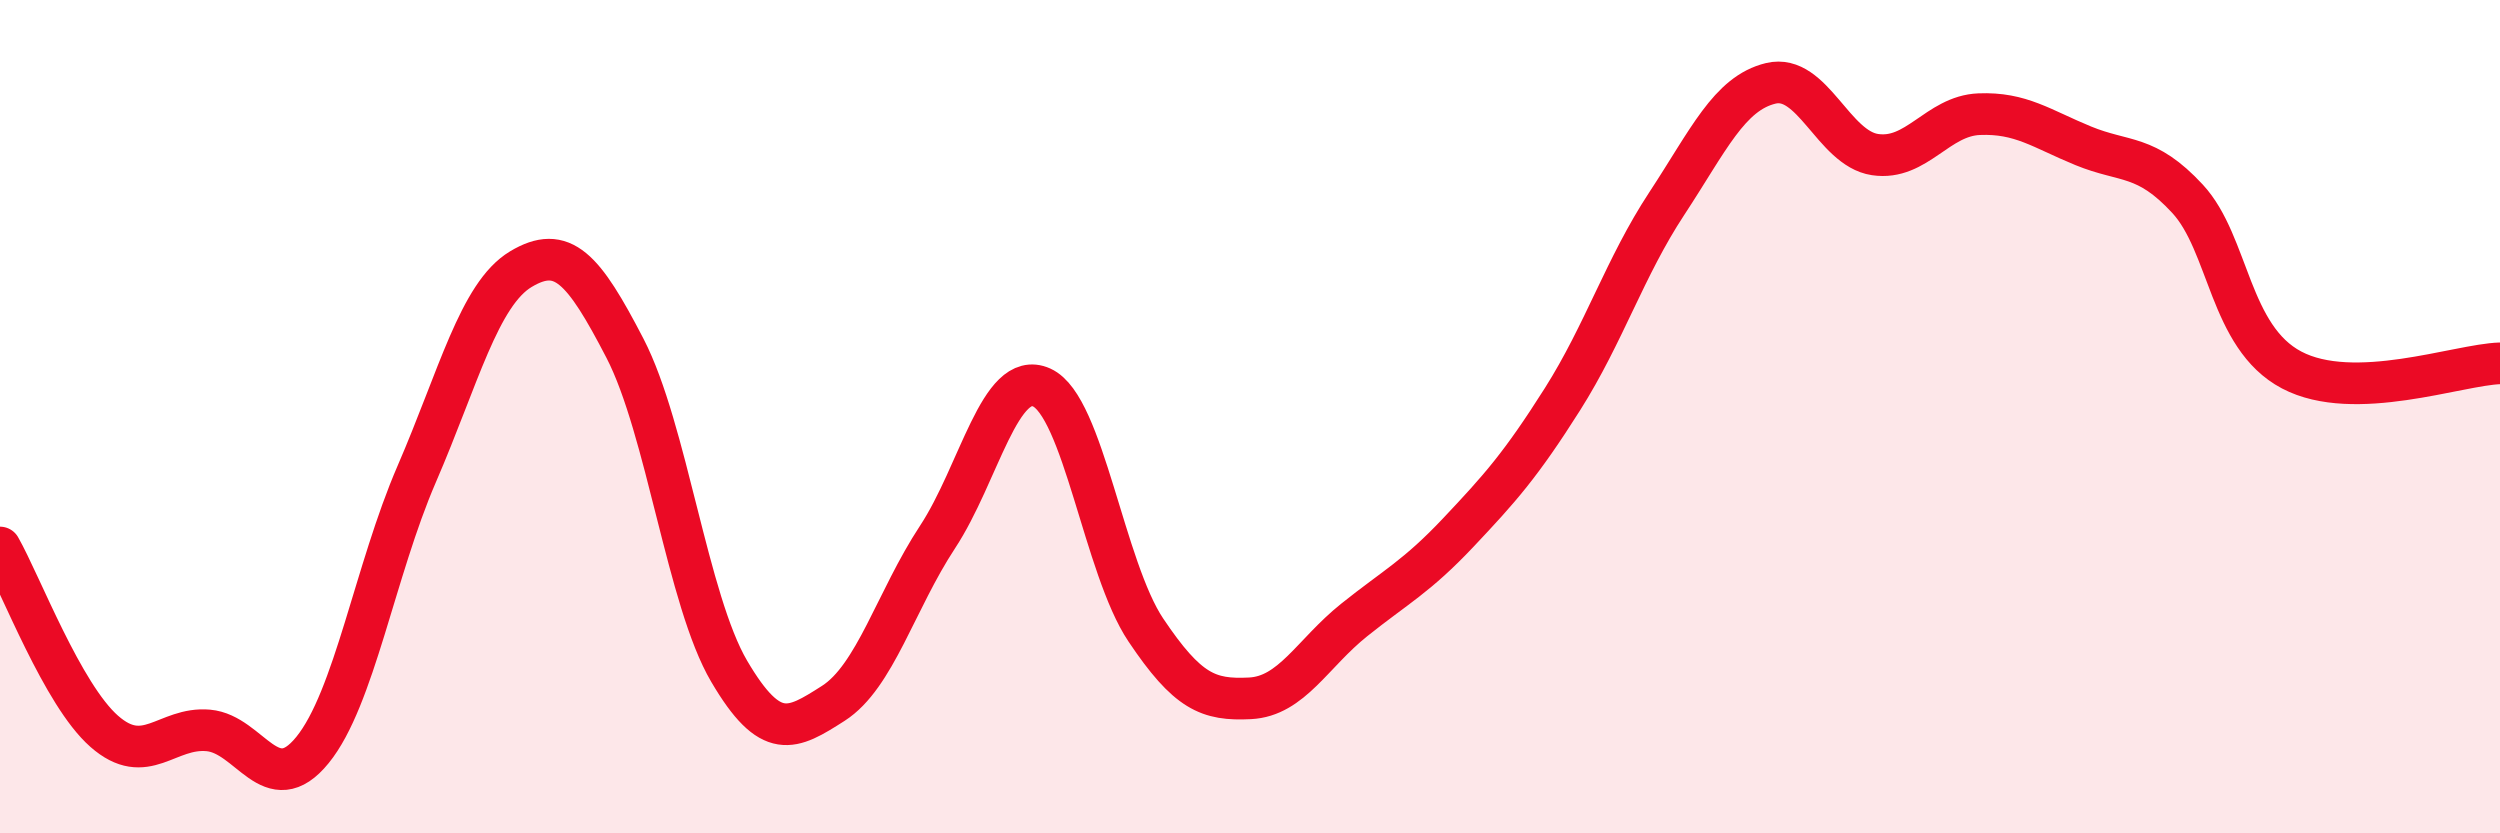
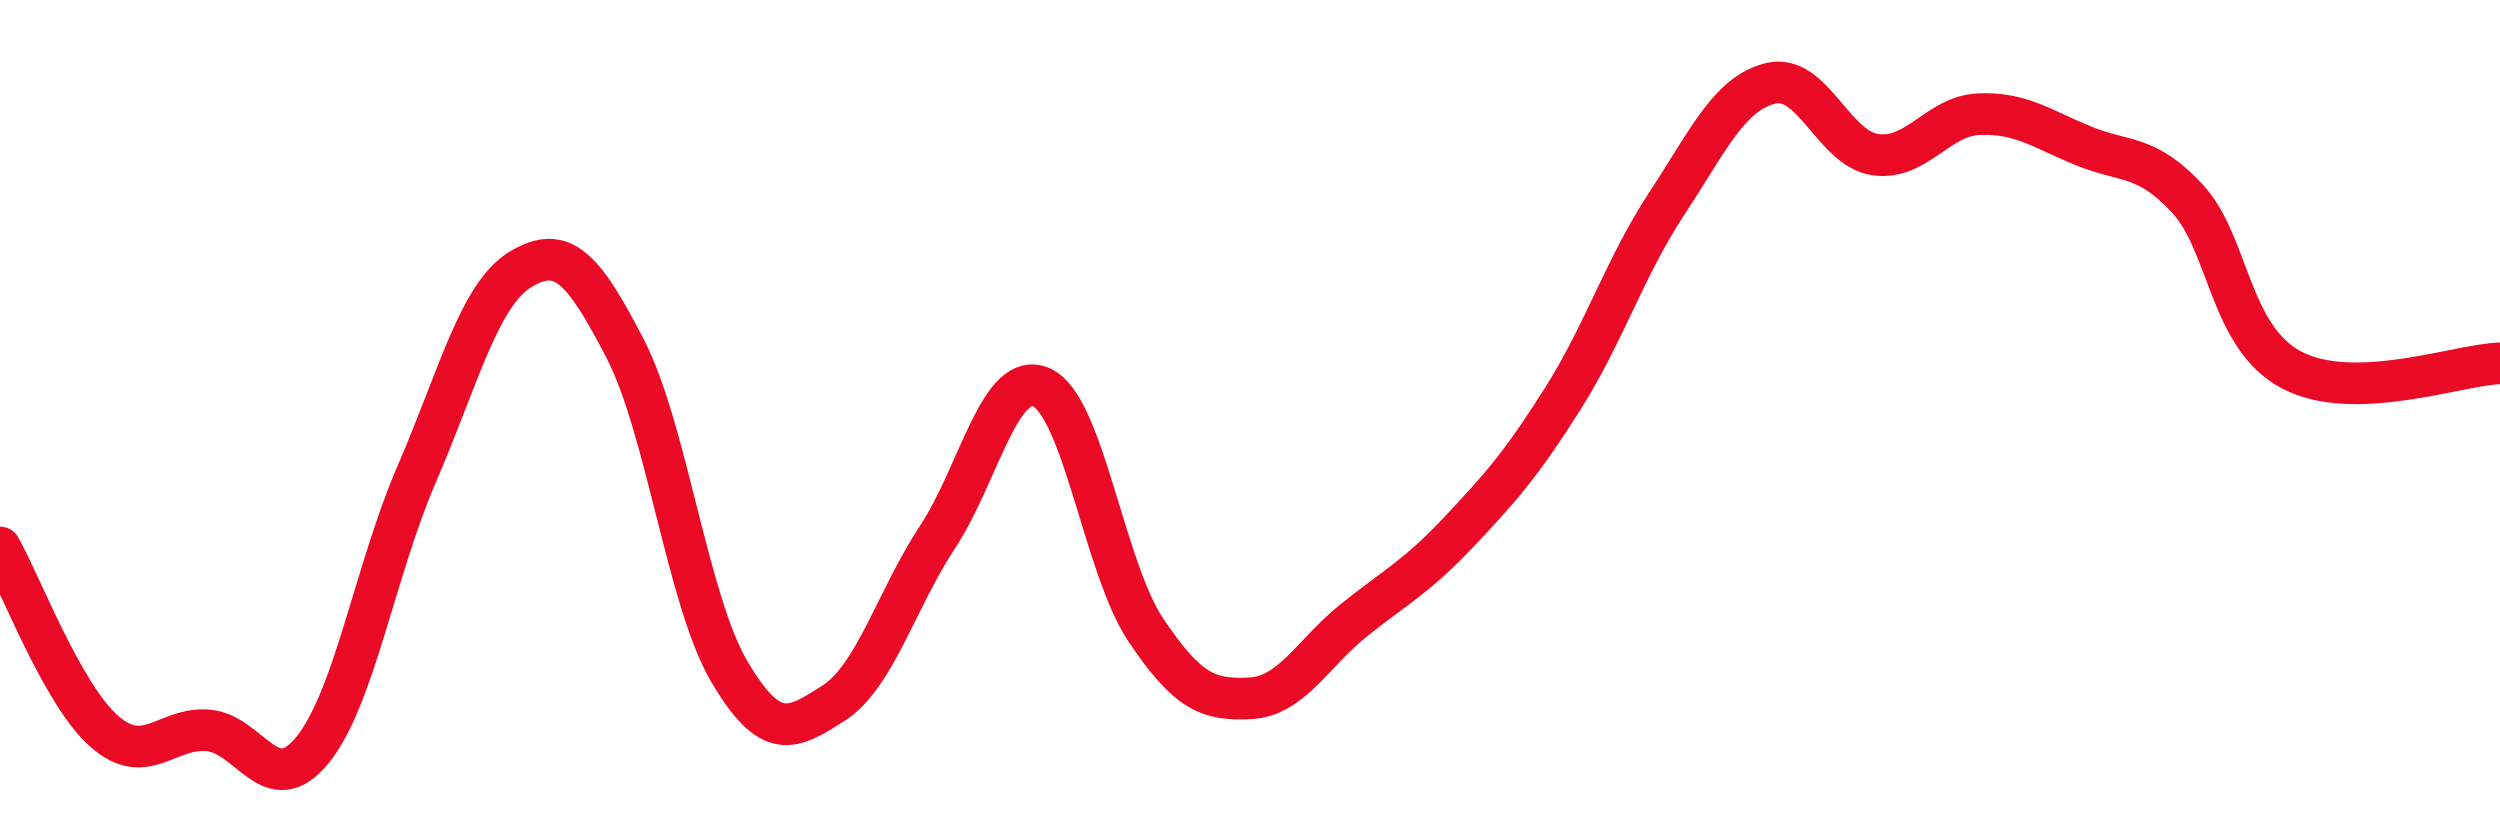
<svg xmlns="http://www.w3.org/2000/svg" width="60" height="20" viewBox="0 0 60 20">
-   <path d="M 0,13.14 C 0.5,14.02 1.5,16.67 2.5,17.55 C 3.5,18.43 4,17.44 5,17.53 C 6,17.62 6.5,19.23 7.5,18 C 8.5,16.77 9,13.69 10,11.38 C 11,9.07 11.5,7.06 12.5,6.46 C 13.5,5.86 14,6.43 15,8.36 C 16,10.29 16.5,14.41 17.5,16.11 C 18.5,17.81 19,17.52 20,16.88 C 21,16.24 21.5,14.41 22.5,12.89 C 23.5,11.37 24,8.85 25,9.3 C 26,9.75 26.5,13.63 27.5,15.12 C 28.5,16.61 29,16.81 30,16.76 C 31,16.71 31.5,15.68 32.5,14.88 C 33.5,14.08 34,13.84 35,12.78 C 36,11.72 36.5,11.16 37.5,9.58 C 38.5,8 39,6.41 40,4.89 C 41,3.37 41.5,2.24 42.5,2 C 43.5,1.76 44,3.56 45,3.71 C 46,3.86 46.5,2.78 47.5,2.74 C 48.5,2.7 49,3.09 50,3.5 C 51,3.91 51.5,3.69 52.5,4.77 C 53.5,5.85 53.5,8.09 55,8.88 C 56.5,9.67 59,8.75 60,8.72L60 20L0 20Z" fill="#EB0A25" opacity="0.1" stroke-linecap="round" stroke-linejoin="round" />
  <path d="M 0,13.14 C 0.5,14.02 1.5,16.67 2.5,17.55 C 3.5,18.43 4,17.44 5,17.53 C 6,17.62 6.5,19.23 7.5,18 C 8.5,16.77 9,13.69 10,11.38 C 11,9.07 11.5,7.06 12.5,6.46 C 13.5,5.86 14,6.43 15,8.36 C 16,10.29 16.5,14.41 17.5,16.11 C 18.5,17.81 19,17.52 20,16.88 C 21,16.24 21.5,14.41 22.5,12.89 C 23.5,11.37 24,8.85 25,9.3 C 26,9.75 26.5,13.63 27.5,15.12 C 28.5,16.61 29,16.81 30,16.76 C 31,16.71 31.5,15.68 32.5,14.88 C 33.5,14.08 34,13.84 35,12.78 C 36,11.72 36.5,11.16 37.5,9.58 C 38.5,8 39,6.41 40,4.89 C 41,3.37 41.5,2.24 42.5,2 C 43.5,1.76 44,3.56 45,3.71 C 46,3.86 46.5,2.78 47.5,2.74 C 48.5,2.7 49,3.09 50,3.5 C 51,3.91 51.5,3.69 52.5,4.77 C 53.5,5.85 53.5,8.09 55,8.88 C 56.5,9.67 59,8.75 60,8.72" stroke="#EB0A25" stroke-width="1" fill="none" stroke-linecap="round" stroke-linejoin="round" />
</svg>